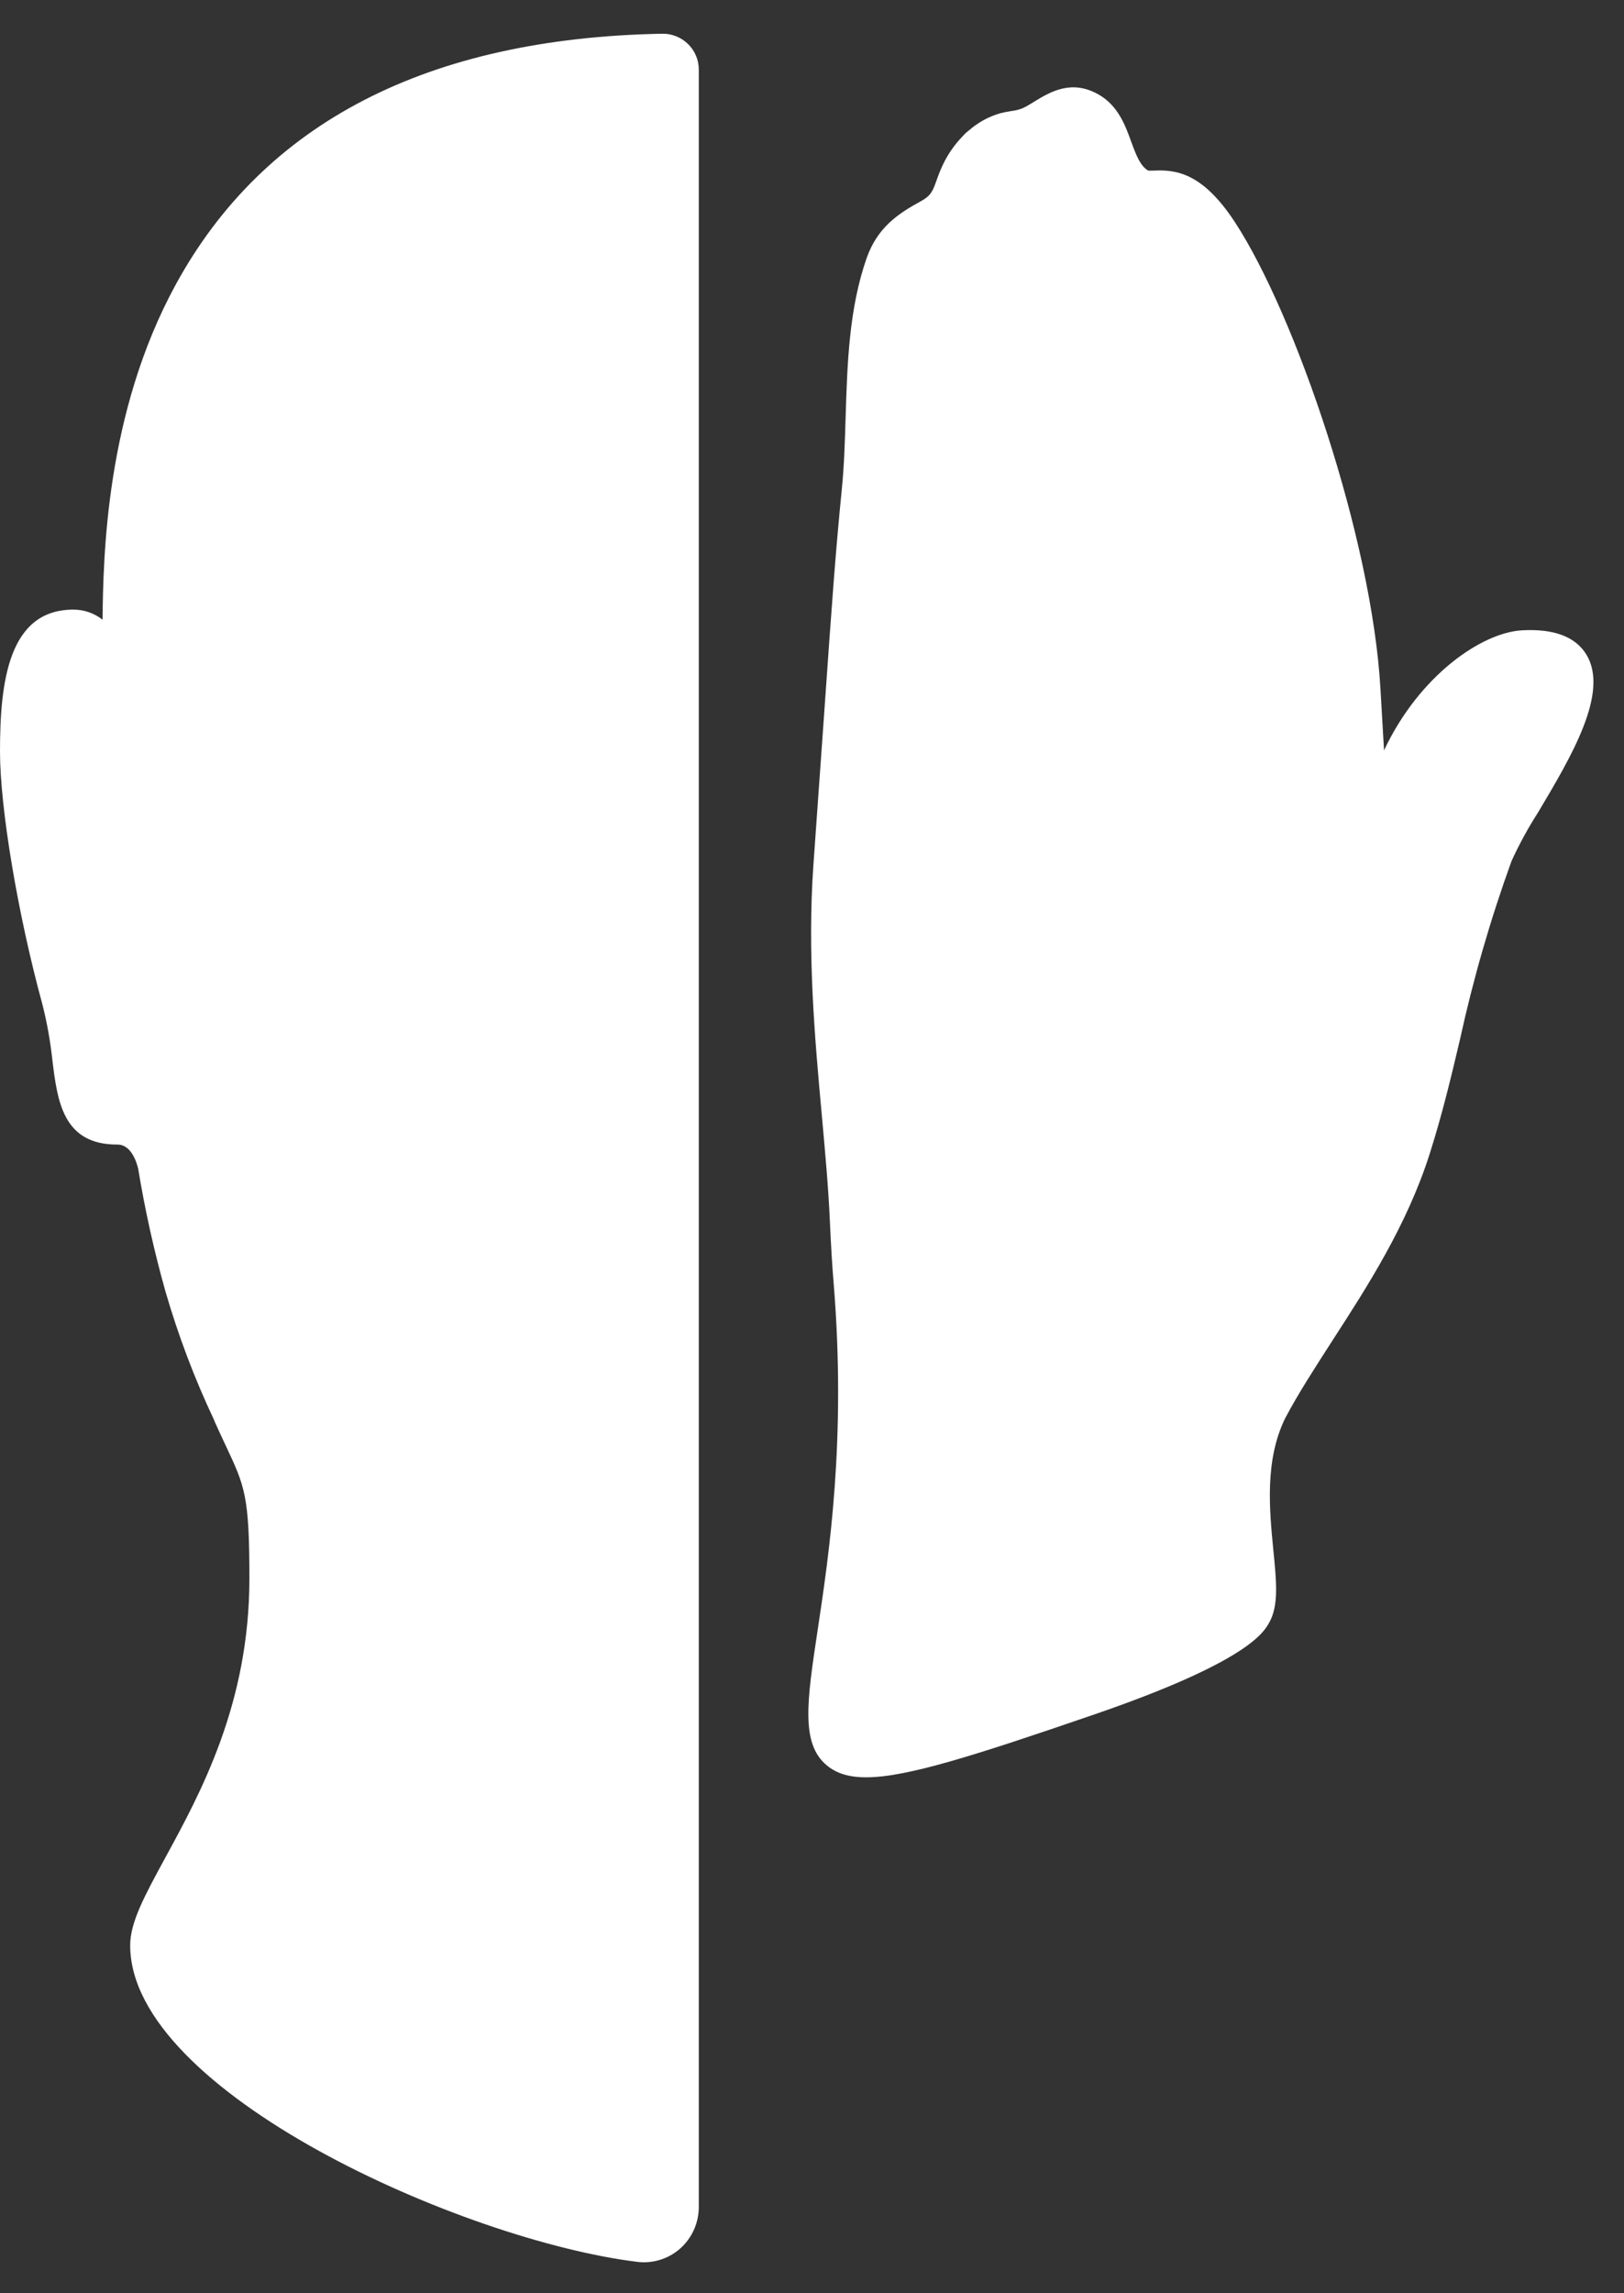
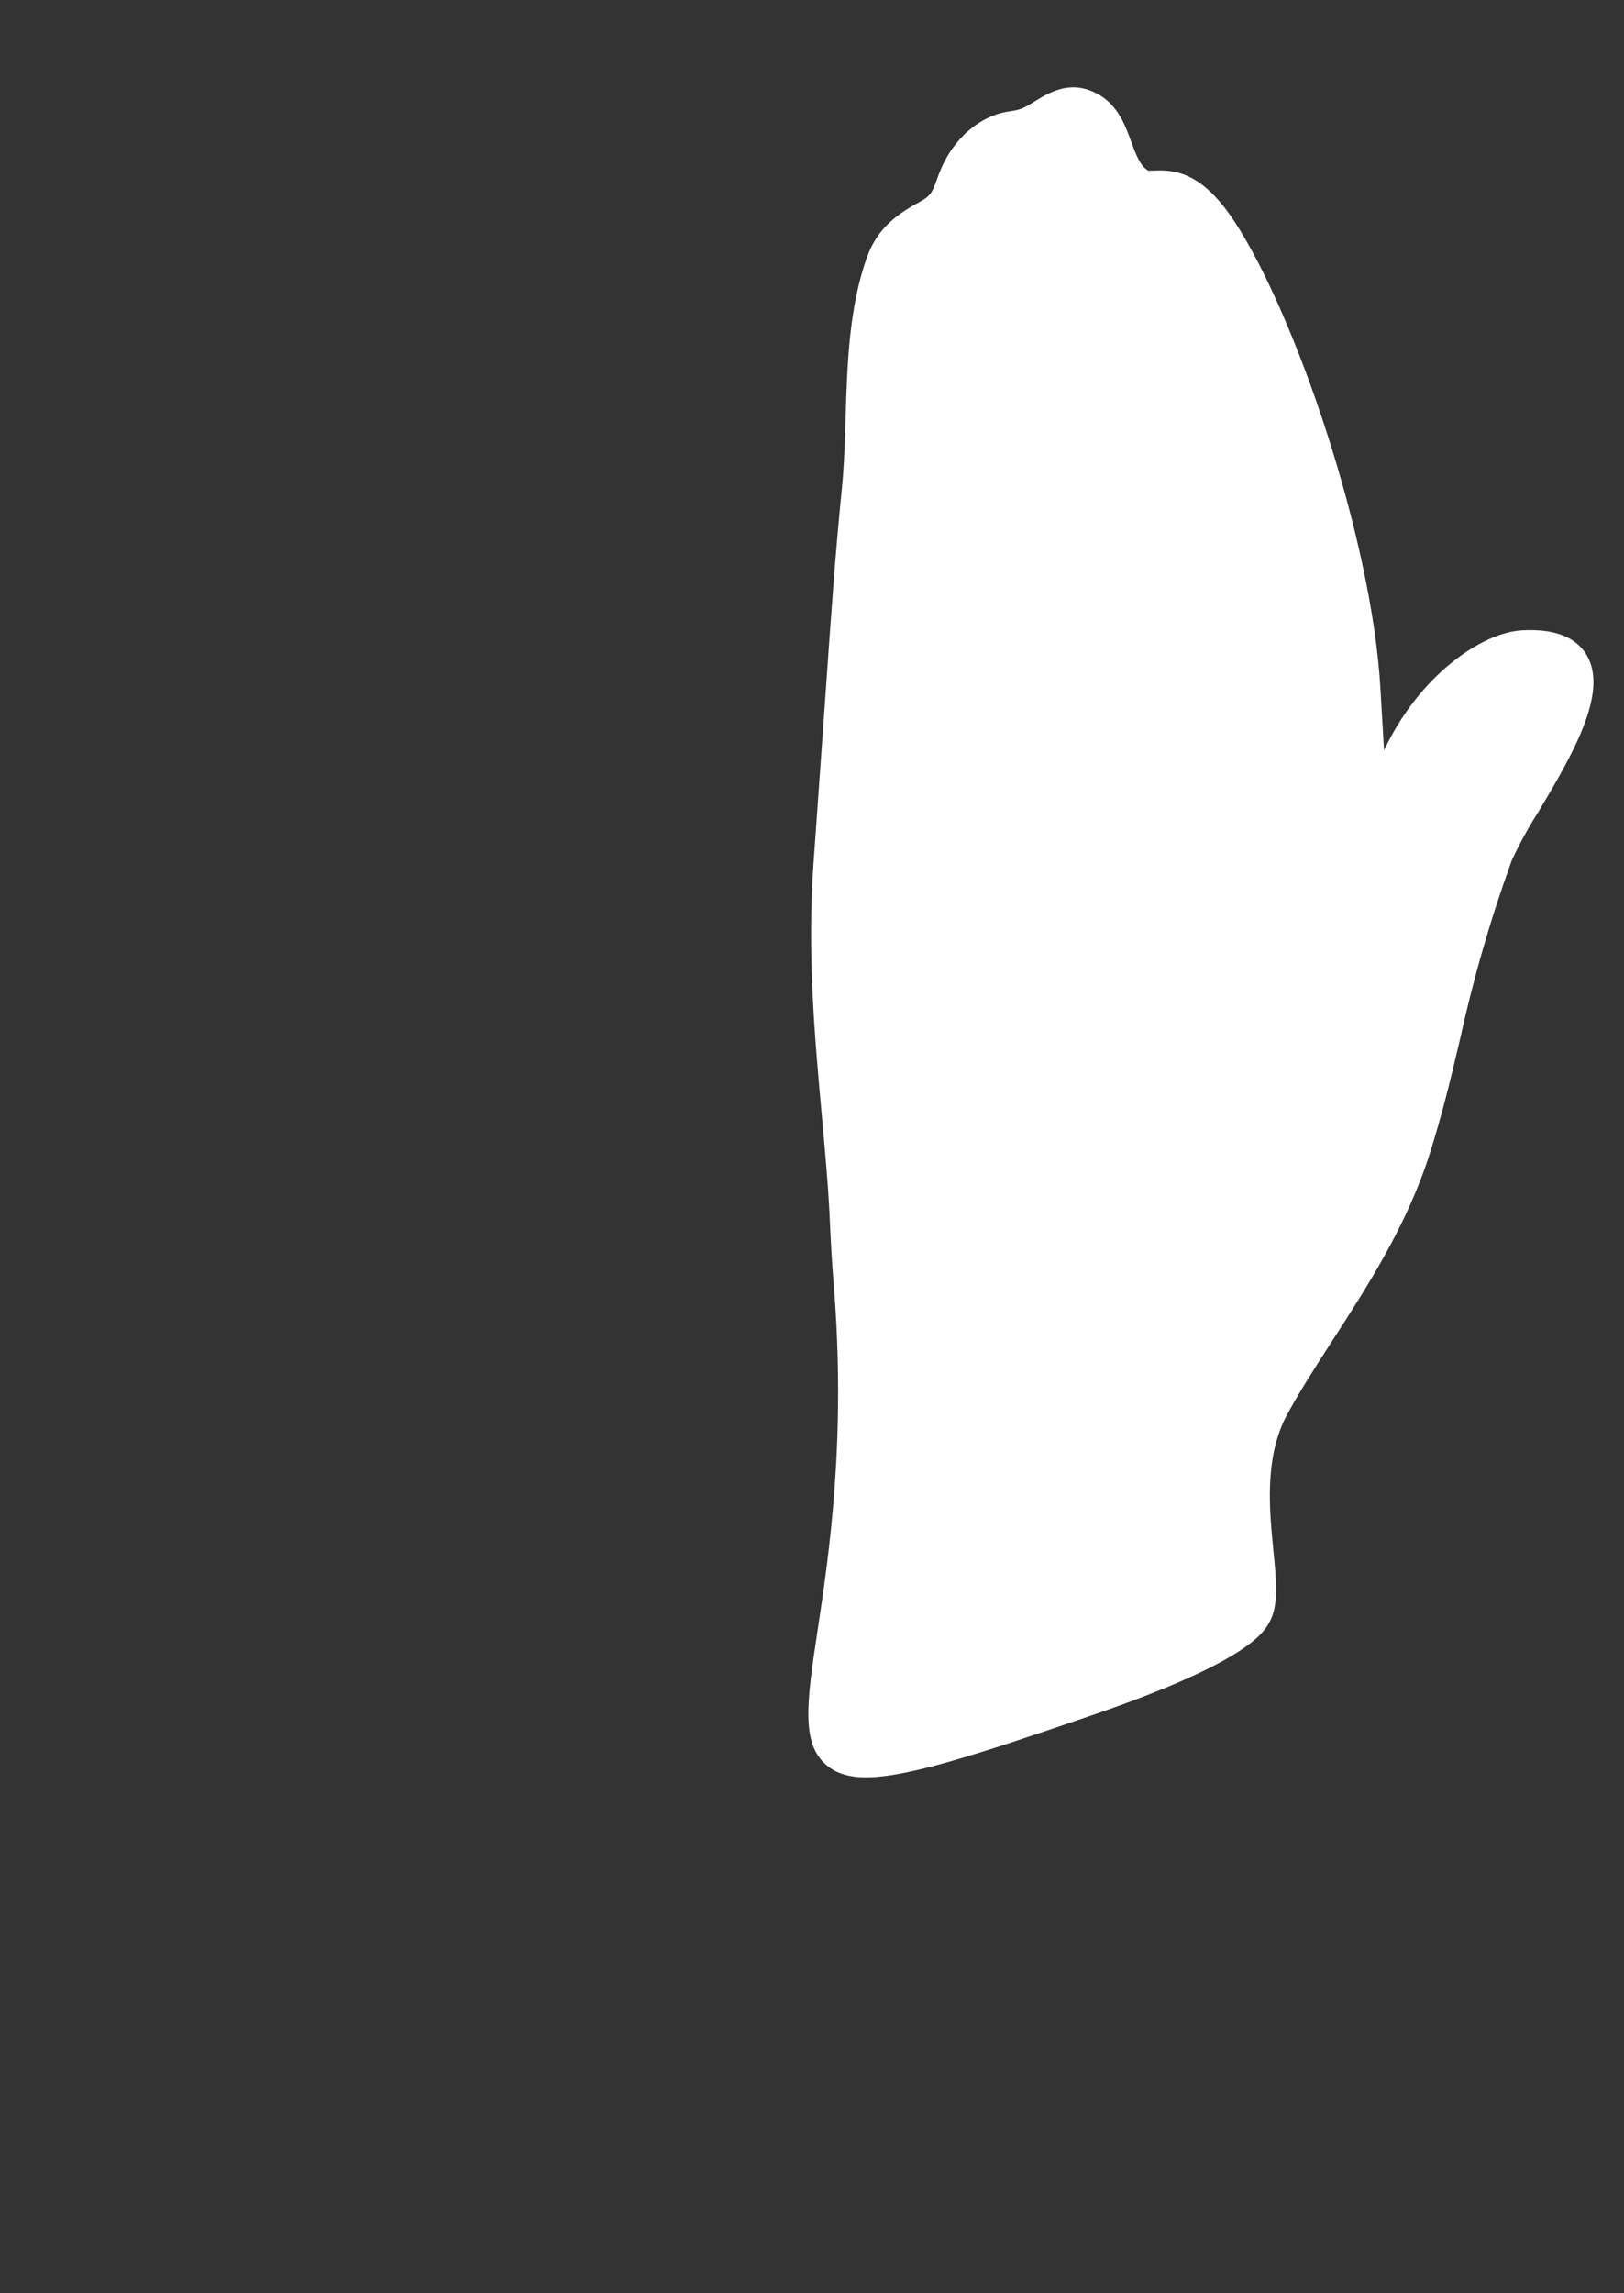
<svg xmlns="http://www.w3.org/2000/svg" width="51" height="72" viewBox="0 0 51 72" fill="none">
  <rect x="0" y="0" width="51" height="72" fill="#333333" stroke="none" />
-   <path d="M1.645 33.282C1.803 34.587 1.982 35.935 3.679 35.935C4.128 35.926 4.297 36.513 4.34 36.697C4.553 37.994 4.839 39.278 5.195 40.543C5.596 41.926 6.106 43.276 6.721 44.578C6.727 44.598 6.734 44.617 6.743 44.636C6.876 44.934 6.995 45.187 7.101 45.413C7.691 46.67 7.832 46.969 7.832 49.564C7.832 53.483 6.301 56.289 5.184 58.337C4.551 59.504 4.088 60.346 4.088 61.076C4.088 65.69 14.562 70.346 20.014 71.014C20.082 71.023 20.152 71.028 20.221 71.027C20.64 71.027 21.045 70.874 21.359 70.597C21.543 70.433 21.69 70.233 21.791 70.009C21.892 69.784 21.944 69.541 21.945 69.295V2.187C21.946 2.038 21.916 1.889 21.858 1.751C21.8 1.613 21.715 1.488 21.608 1.383C21.5 1.278 21.373 1.195 21.233 1.139C21.094 1.083 20.944 1.056 20.794 1.059C13.44 1.197 8.302 3.843 5.523 8.927C3.307 12.978 3.246 17.509 3.22 19.456C2.959 19.25 2.637 19.139 2.305 19.14C0.274 19.14 0 21.39 0 23.591C0 25.373 0.559 28.708 1.328 31.519C1.475 32.099 1.581 32.688 1.645 33.282Z" fill="white" />
  <path d="M25.962 55.424C26.263 55.676 26.654 55.801 27.2 55.801C28.466 55.801 30.572 55.13 34.347 53.834C39.16 52.181 39.681 51.257 39.852 50.954C40.169 50.407 40.083 49.629 39.986 48.647C39.865 47.401 39.713 45.851 40.358 44.531C40.767 43.754 41.291 42.948 41.845 42.086C42.942 40.389 44.186 38.466 44.9 36.219C45.297 34.968 45.566 33.836 45.849 32.636C46.265 30.733 46.807 28.859 47.47 27.028C47.711 26.504 47.987 25.997 48.298 25.512C49.351 23.745 50.542 21.744 49.819 20.552C49.479 19.991 48.795 19.733 47.796 19.79C46.544 19.859 44.581 21.189 43.464 23.558L43.353 21.649C43.089 16.909 40.675 9.863 38.776 6.967C37.756 5.411 36.917 5.321 36.218 5.357C36.165 5.357 36.099 5.357 36.059 5.357C35.817 5.213 35.695 4.915 35.526 4.453C35.342 3.944 35.113 3.31 34.489 2.961C33.644 2.486 32.974 2.889 32.487 3.187C32.357 3.265 32.235 3.345 32.113 3.398C32.003 3.443 31.887 3.472 31.768 3.485C31.645 3.503 31.522 3.527 31.401 3.559C31.043 3.664 30.712 3.846 30.431 4.092L30.418 4.102C30.344 4.159 30.276 4.224 30.215 4.295C29.997 4.523 29.811 4.781 29.665 5.061C29.567 5.253 29.484 5.451 29.415 5.655C29.29 6 29.239 6.142 28.918 6.318C28.218 6.701 27.561 7.127 27.216 8.103C26.662 9.686 26.608 11.413 26.556 13.089C26.532 13.881 26.51 14.615 26.439 15.332C26.238 17.352 26.133 18.83 25.882 22.403C25.791 23.669 25.684 25.211 25.546 27.131C25.345 29.939 25.592 32.642 25.809 35.026C25.915 36.189 26.015 37.289 26.062 38.35C26.097 39.122 26.132 39.714 26.178 40.267C26.581 45.174 26.037 48.792 25.676 51.188C25.342 53.404 25.141 54.739 25.962 55.424Z" fill="white" />
</svg>